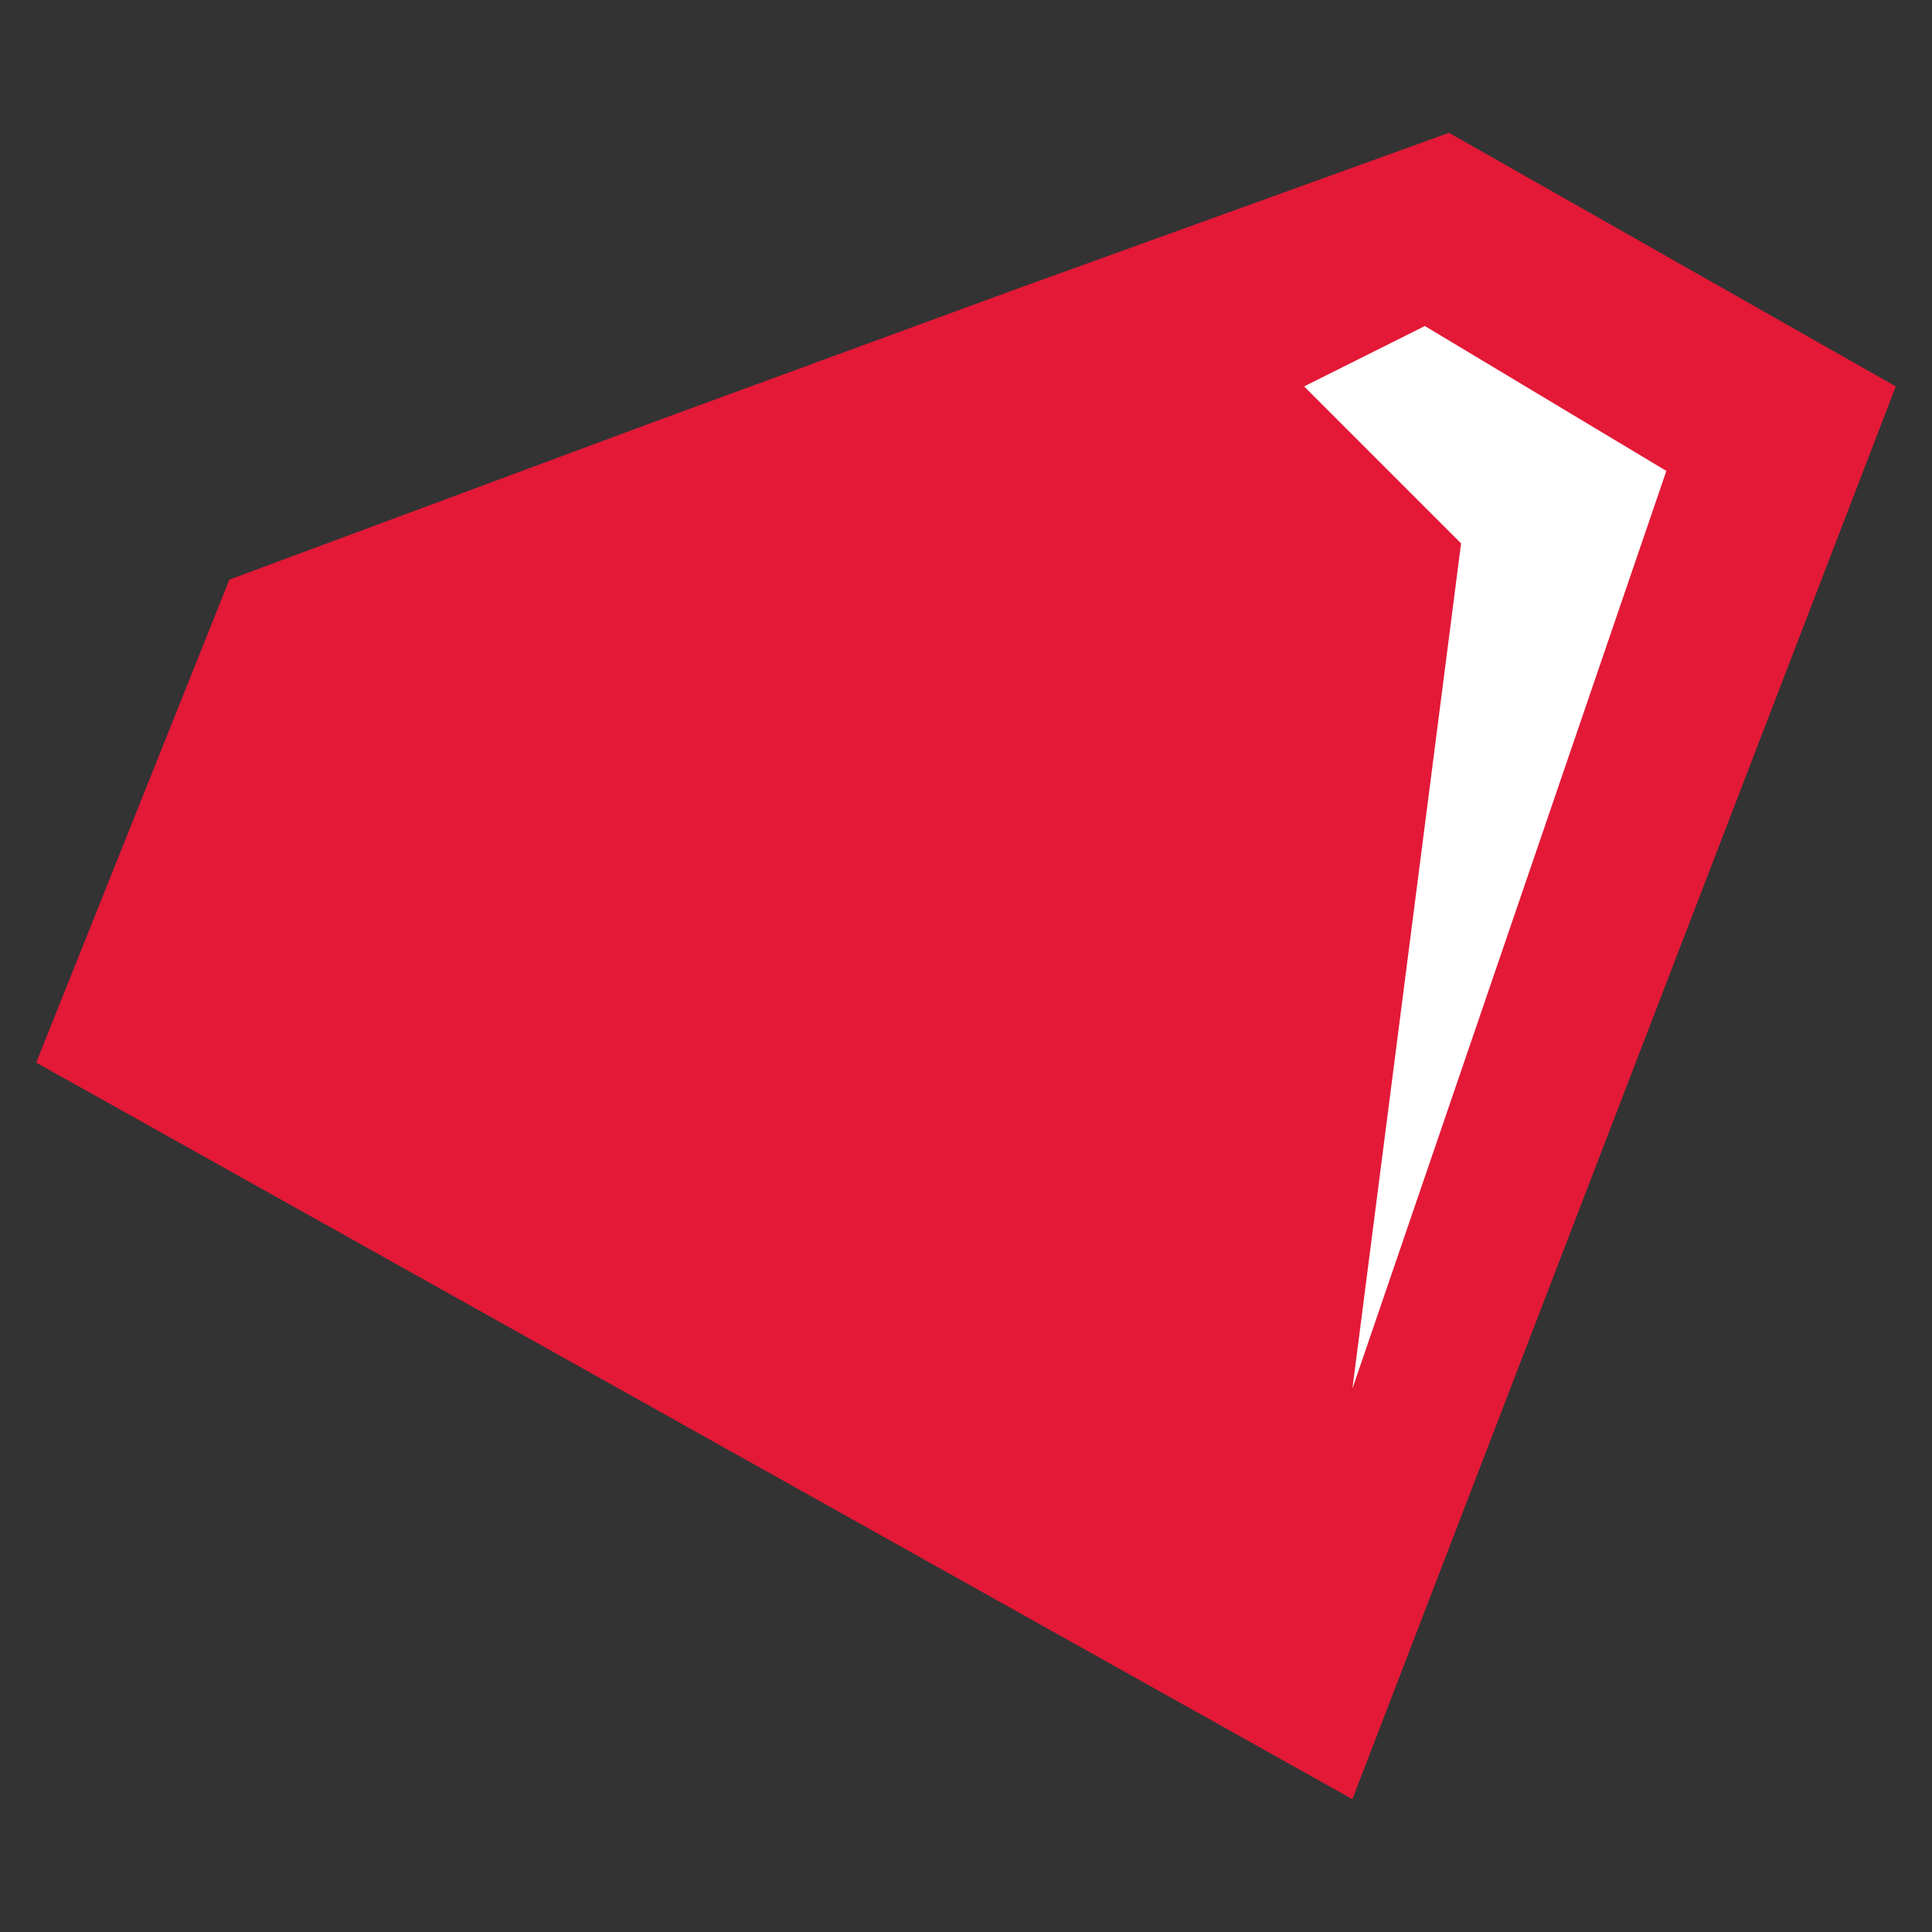
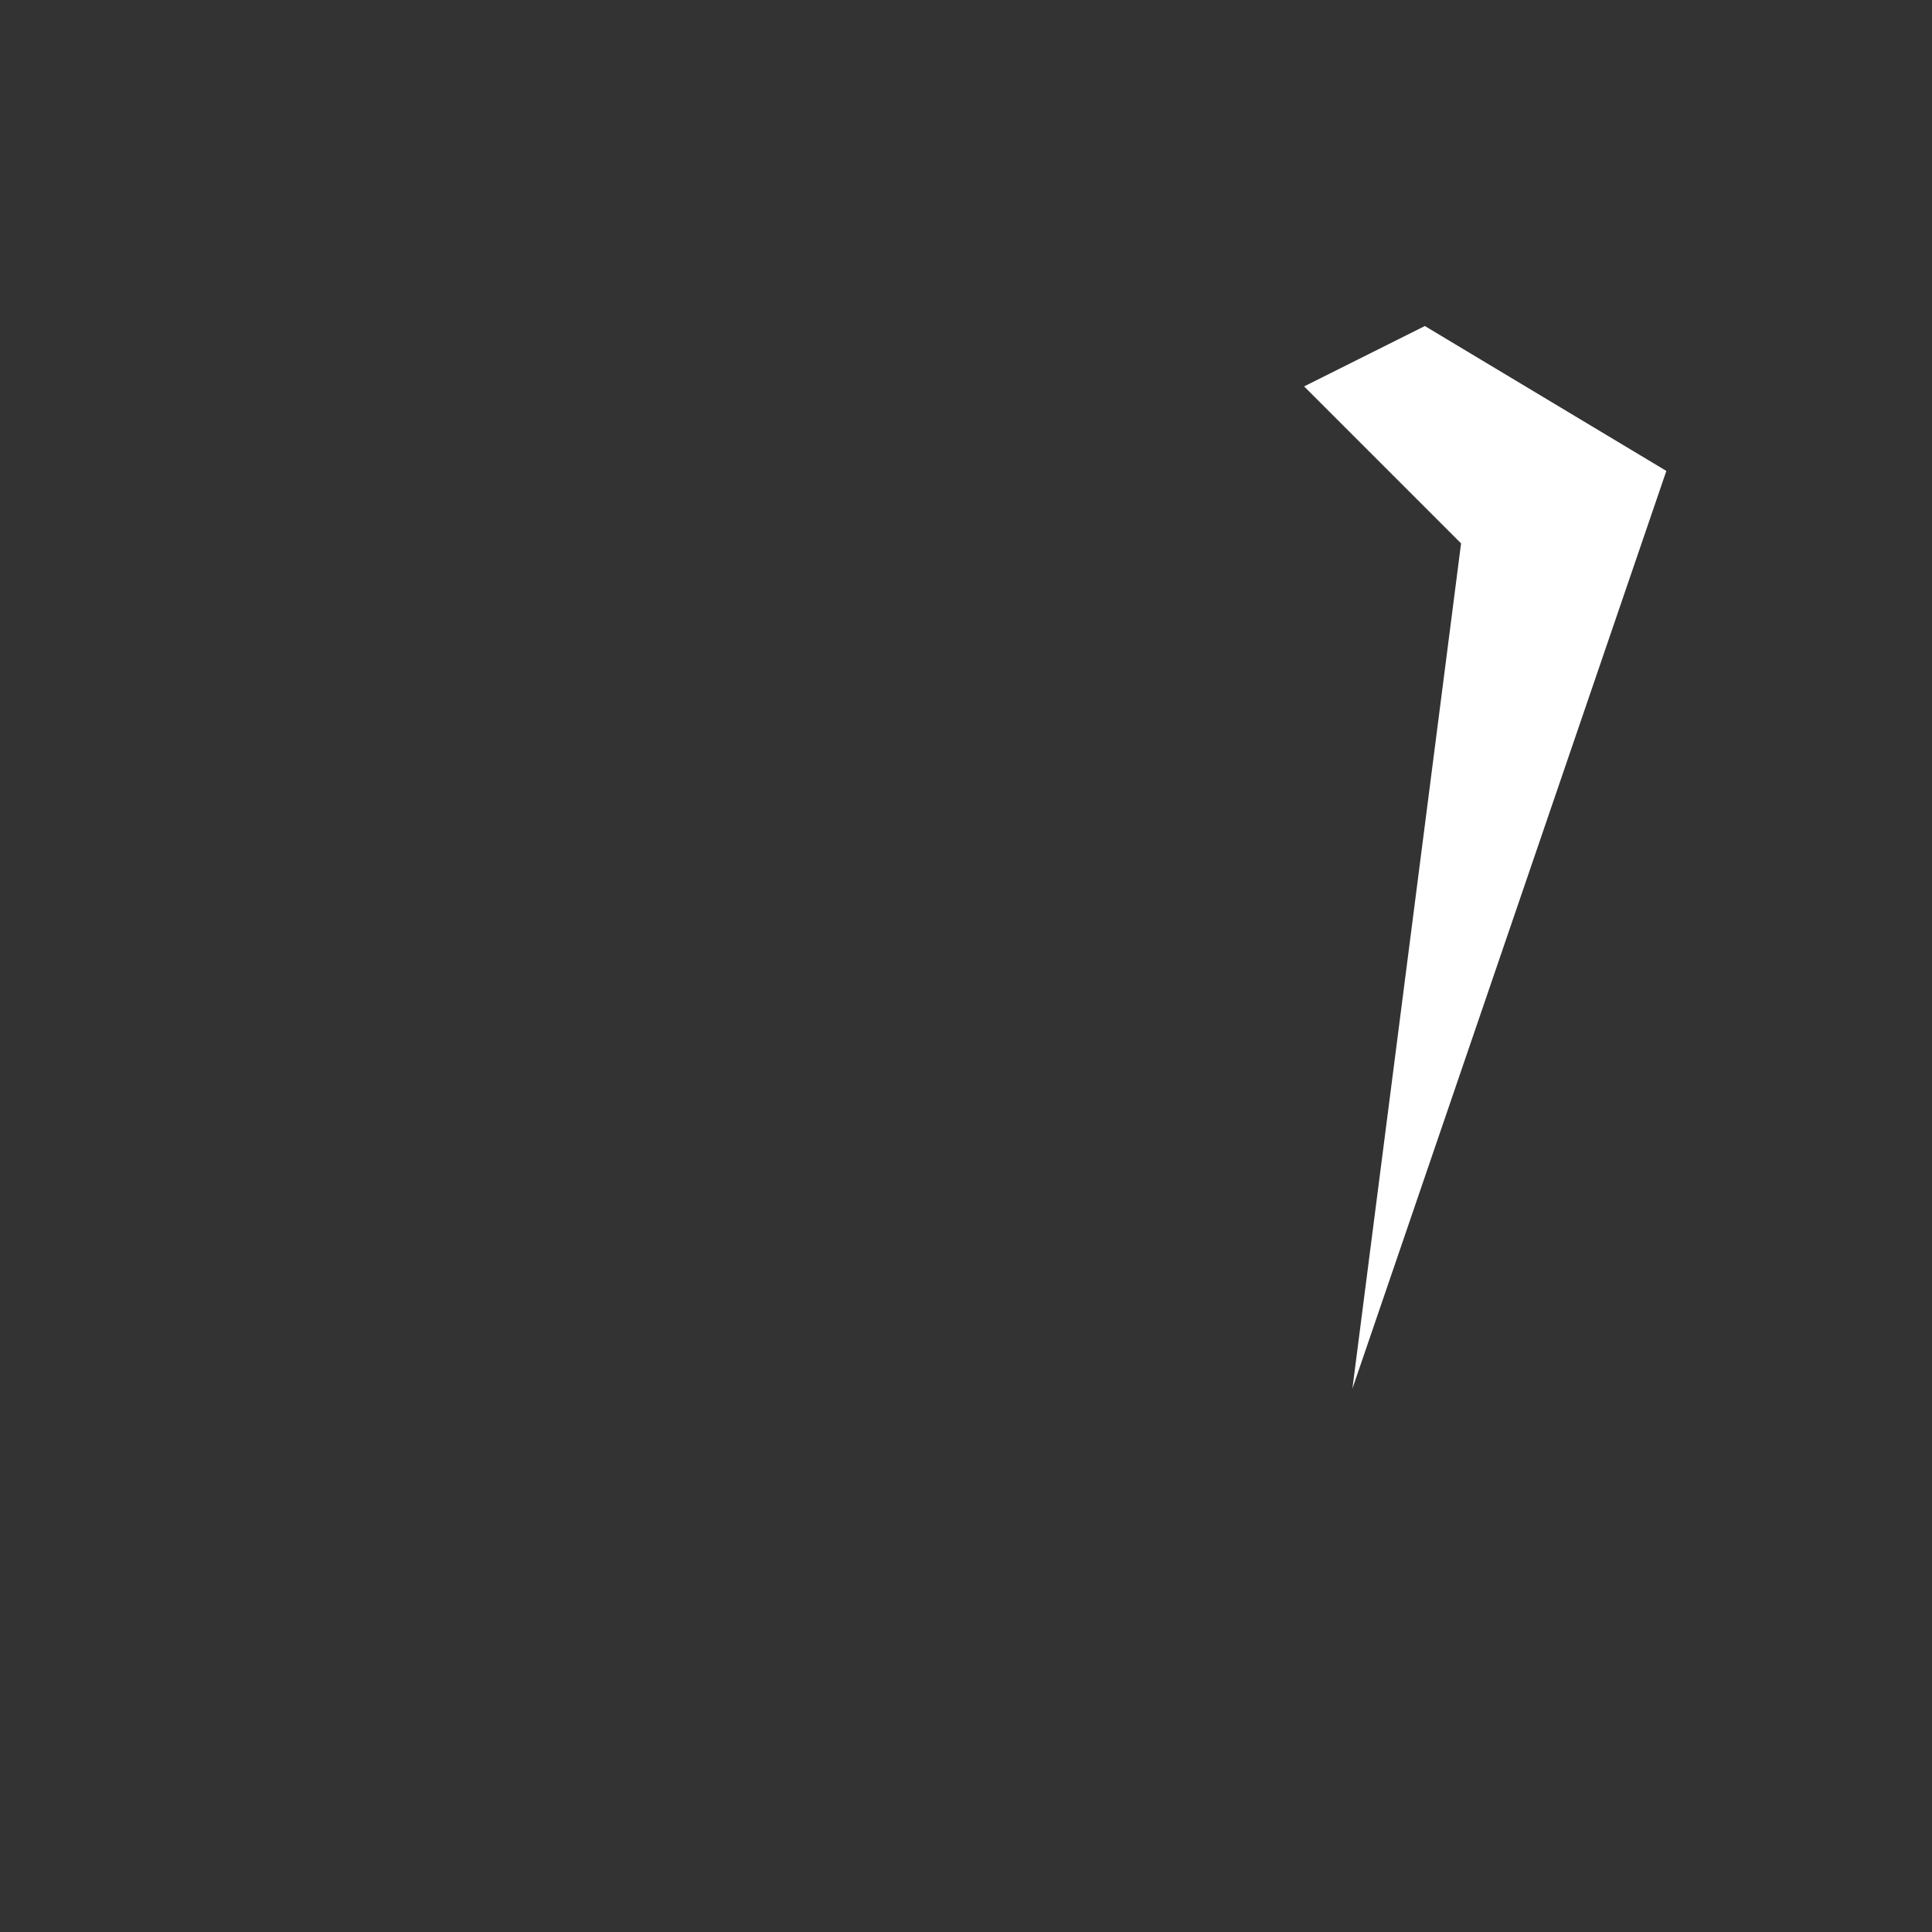
<svg xmlns="http://www.w3.org/2000/svg" viewBox="0 0 16 16" style="enable-background:new 0 0 16 16" xml:space="preserve">
  <rect x="0" y="0" width="16" height="16" fill="#333333" stroke="none" />
-   <path style="fill-rule:evenodd;clip-rule:evenodd;fill:#e31937" d="m12 1.1 3.7 2.1-4.5 11.7L.3 8.8l1.6-4 3.5-1.3 3-1.1z" />
  <path style="fill-rule:evenodd;clip-rule:evenodd;fill:#fff" d="m13.8 3.9-2.6 7.6.9-7-1.3-1.3 1-.5z" />
</svg>